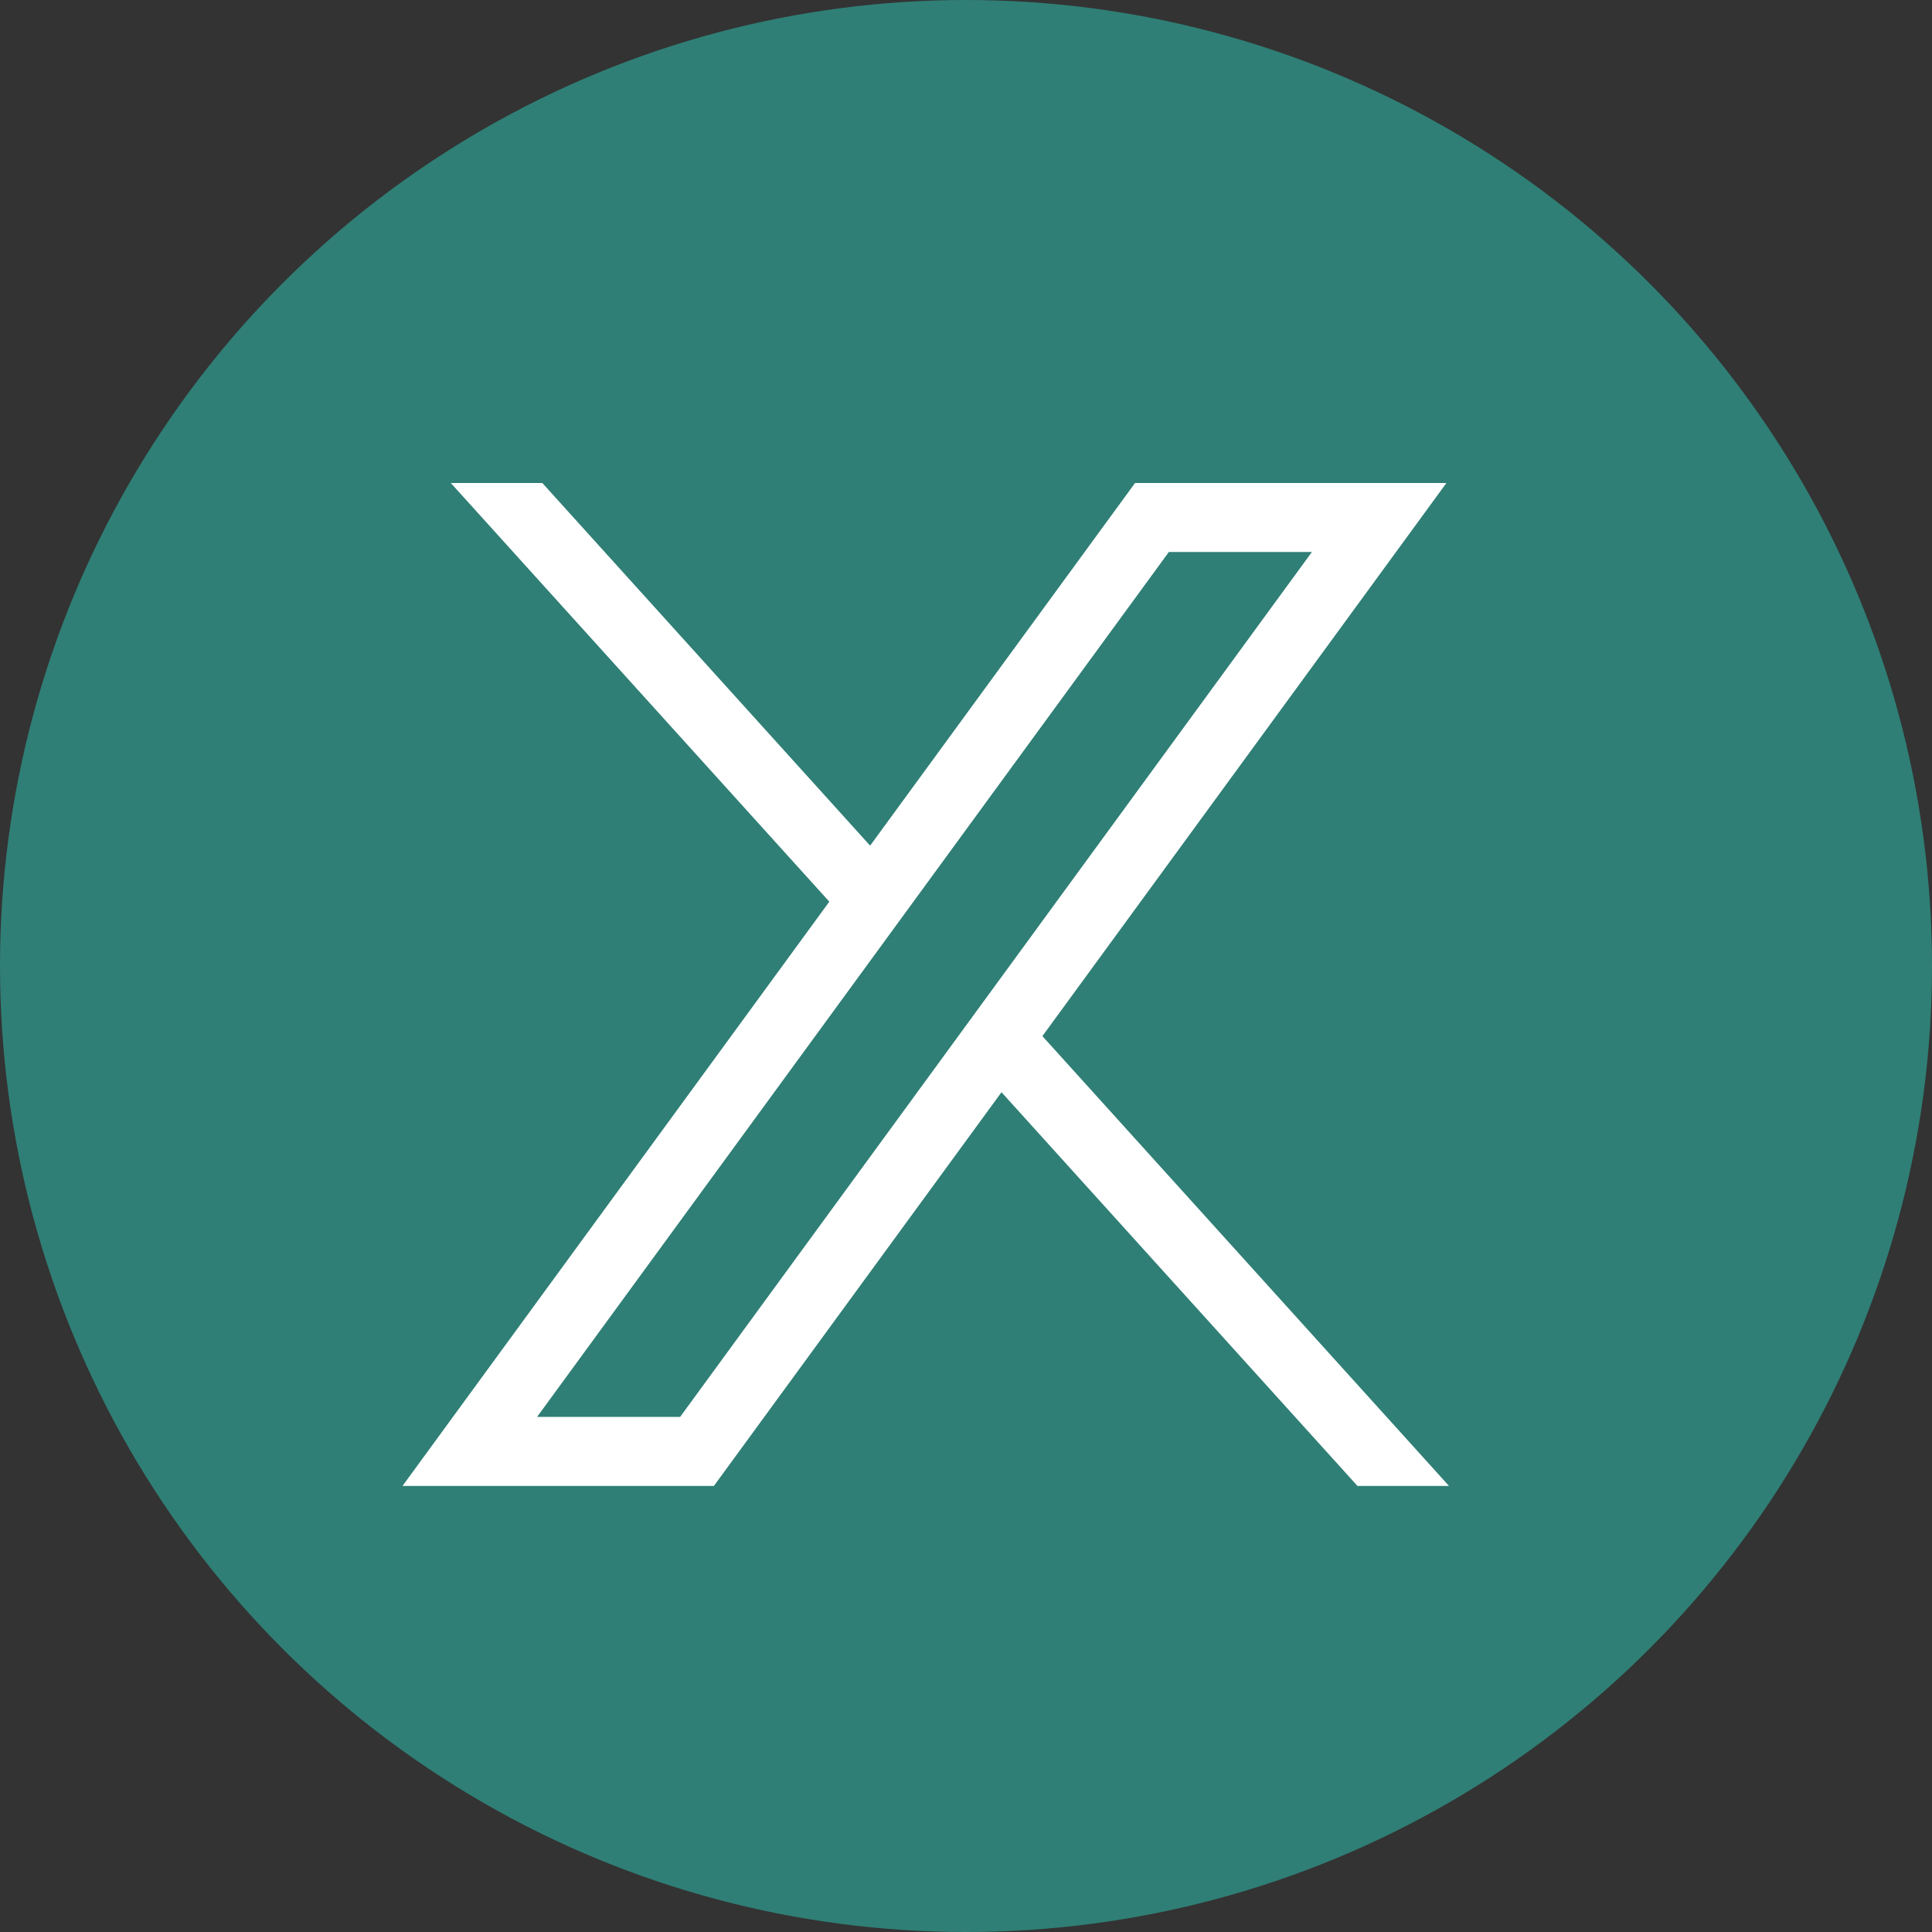
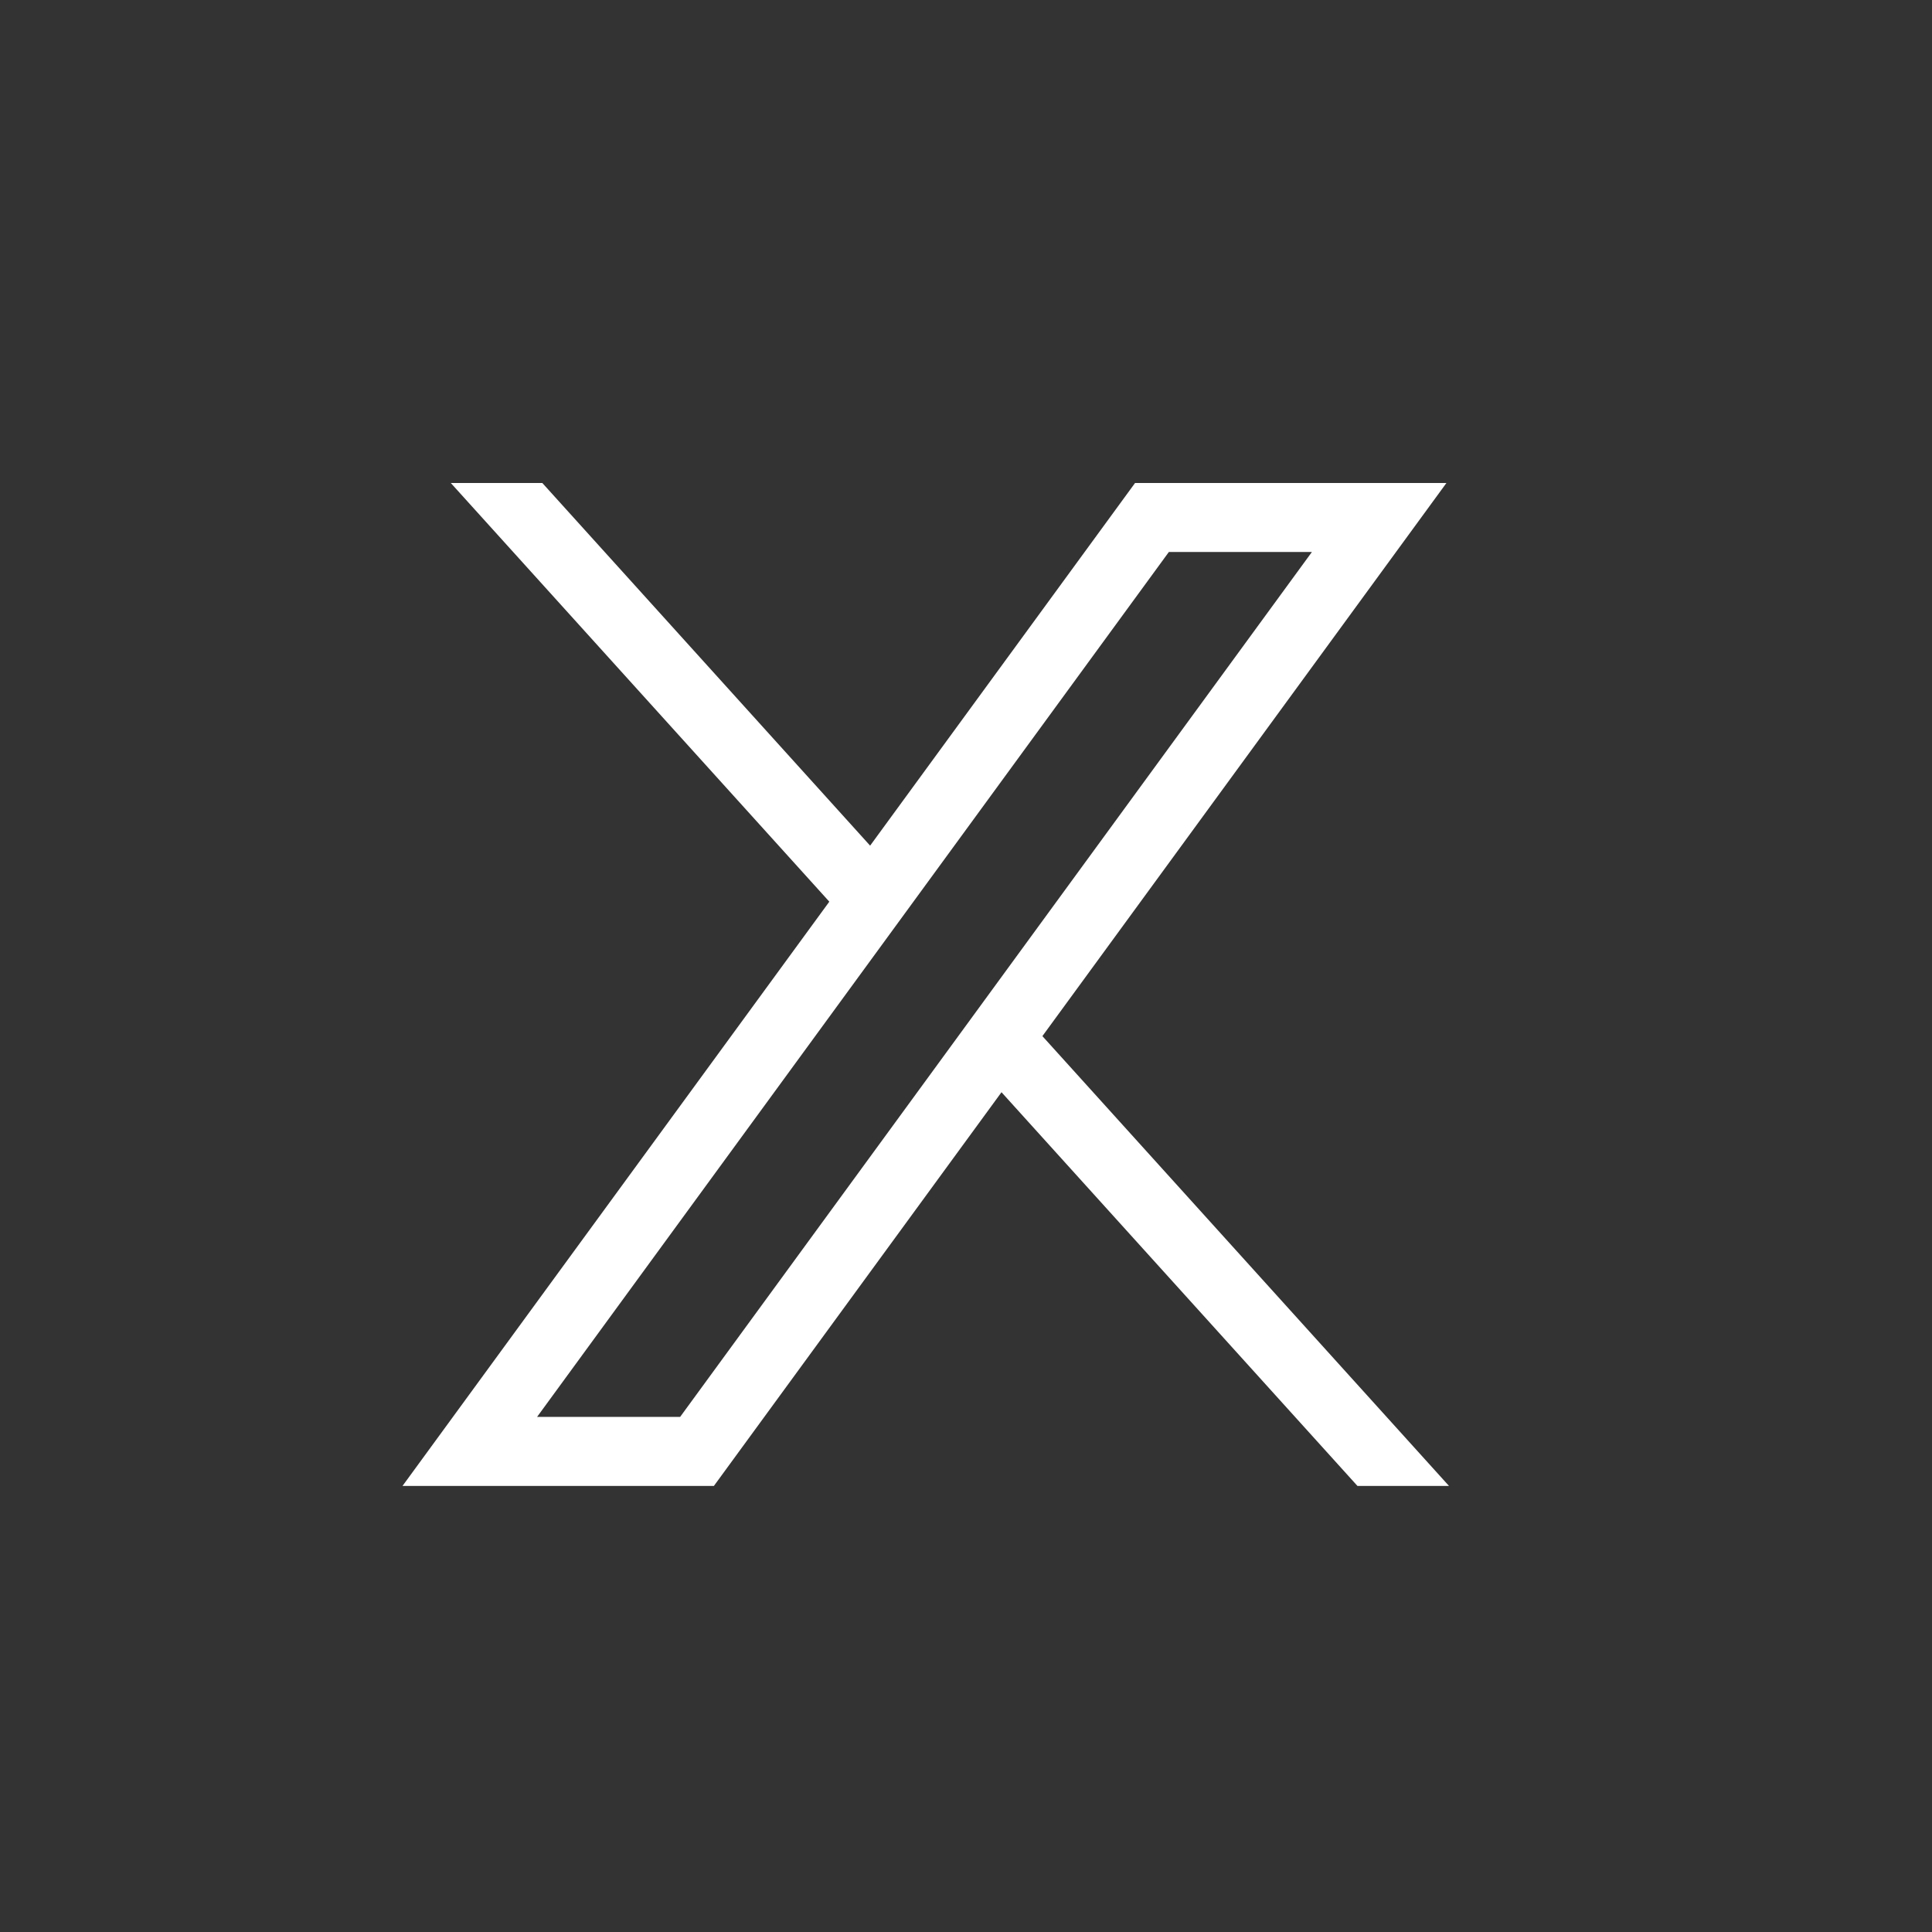
<svg xmlns="http://www.w3.org/2000/svg" width="24" height="24" fill="none">
  <rect width="100%" height="100%" fill="#333333" stroke="none" />
-   <circle cx="12" cy="12" r="12" fill="#2F7F76" />
  <path d="M17.968 6l-5.019 6.871L18 18.459h-1.137l-4.422-4.891-3.573 4.891H5l5.302-7.258L5.6 6h1.137l4.072 4.505L14.1 6h3.868zm-1.671.857H14.52L6.672 17.601h1.777l7.848-10.744z" fill="#fff" />
</svg>